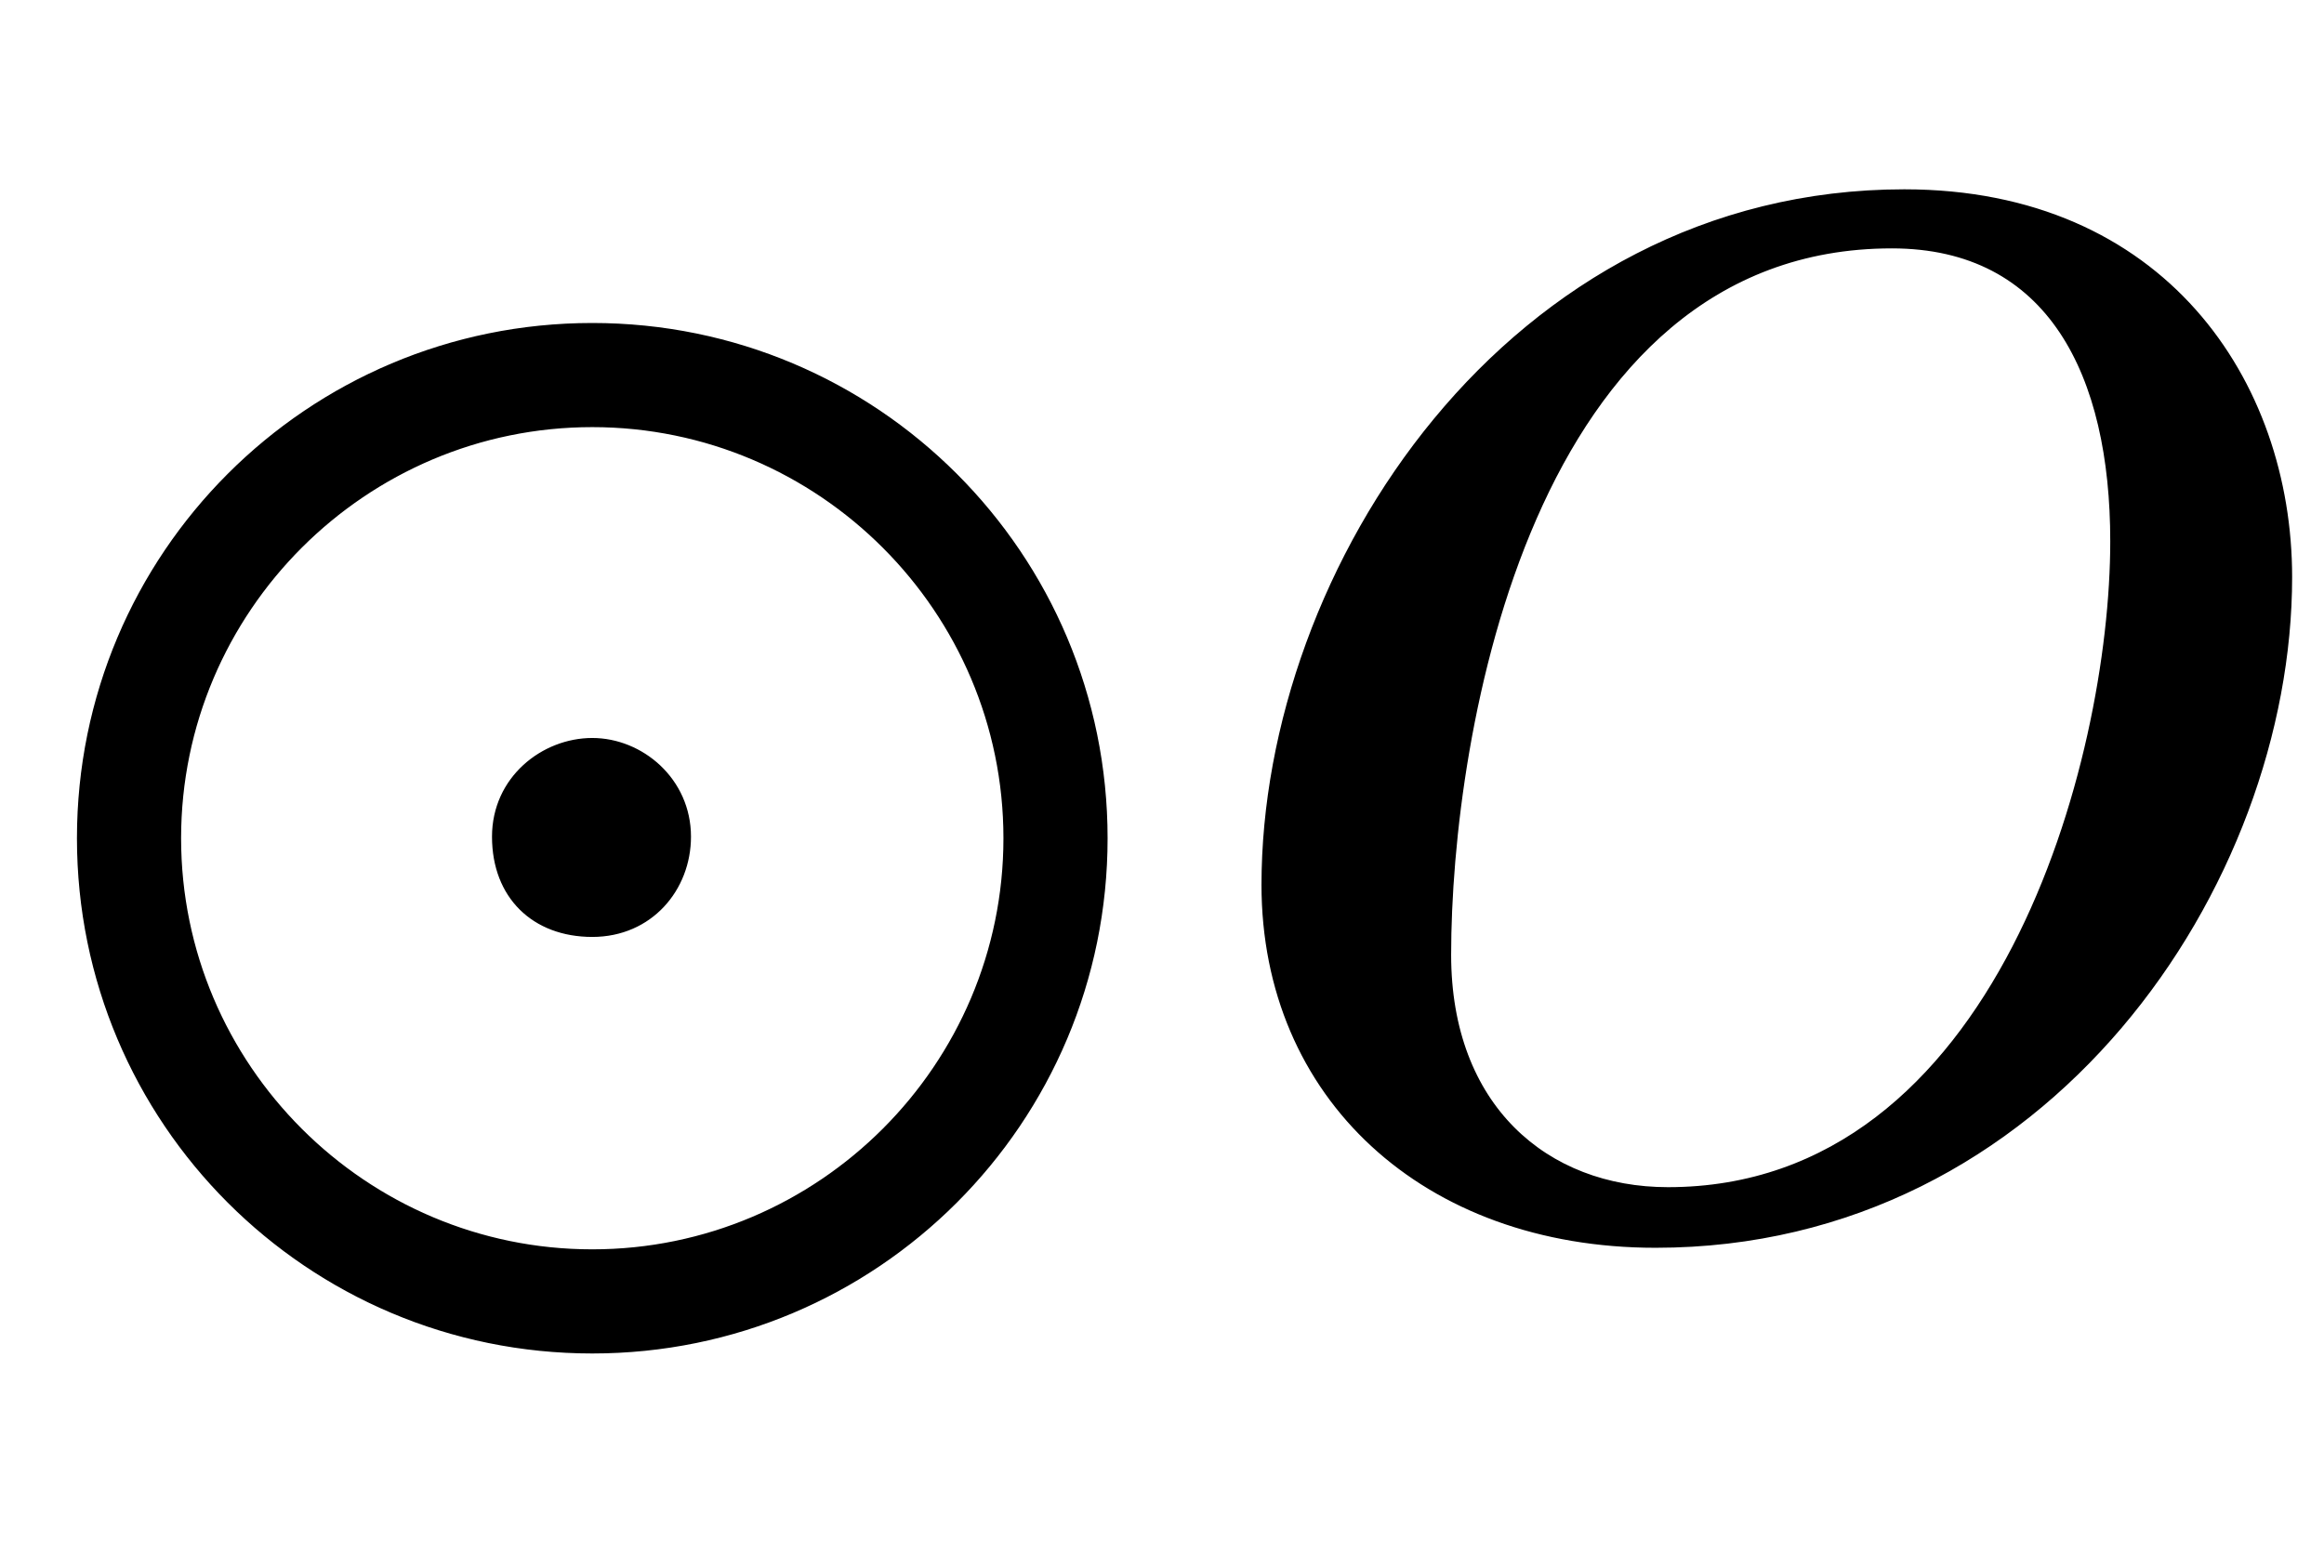
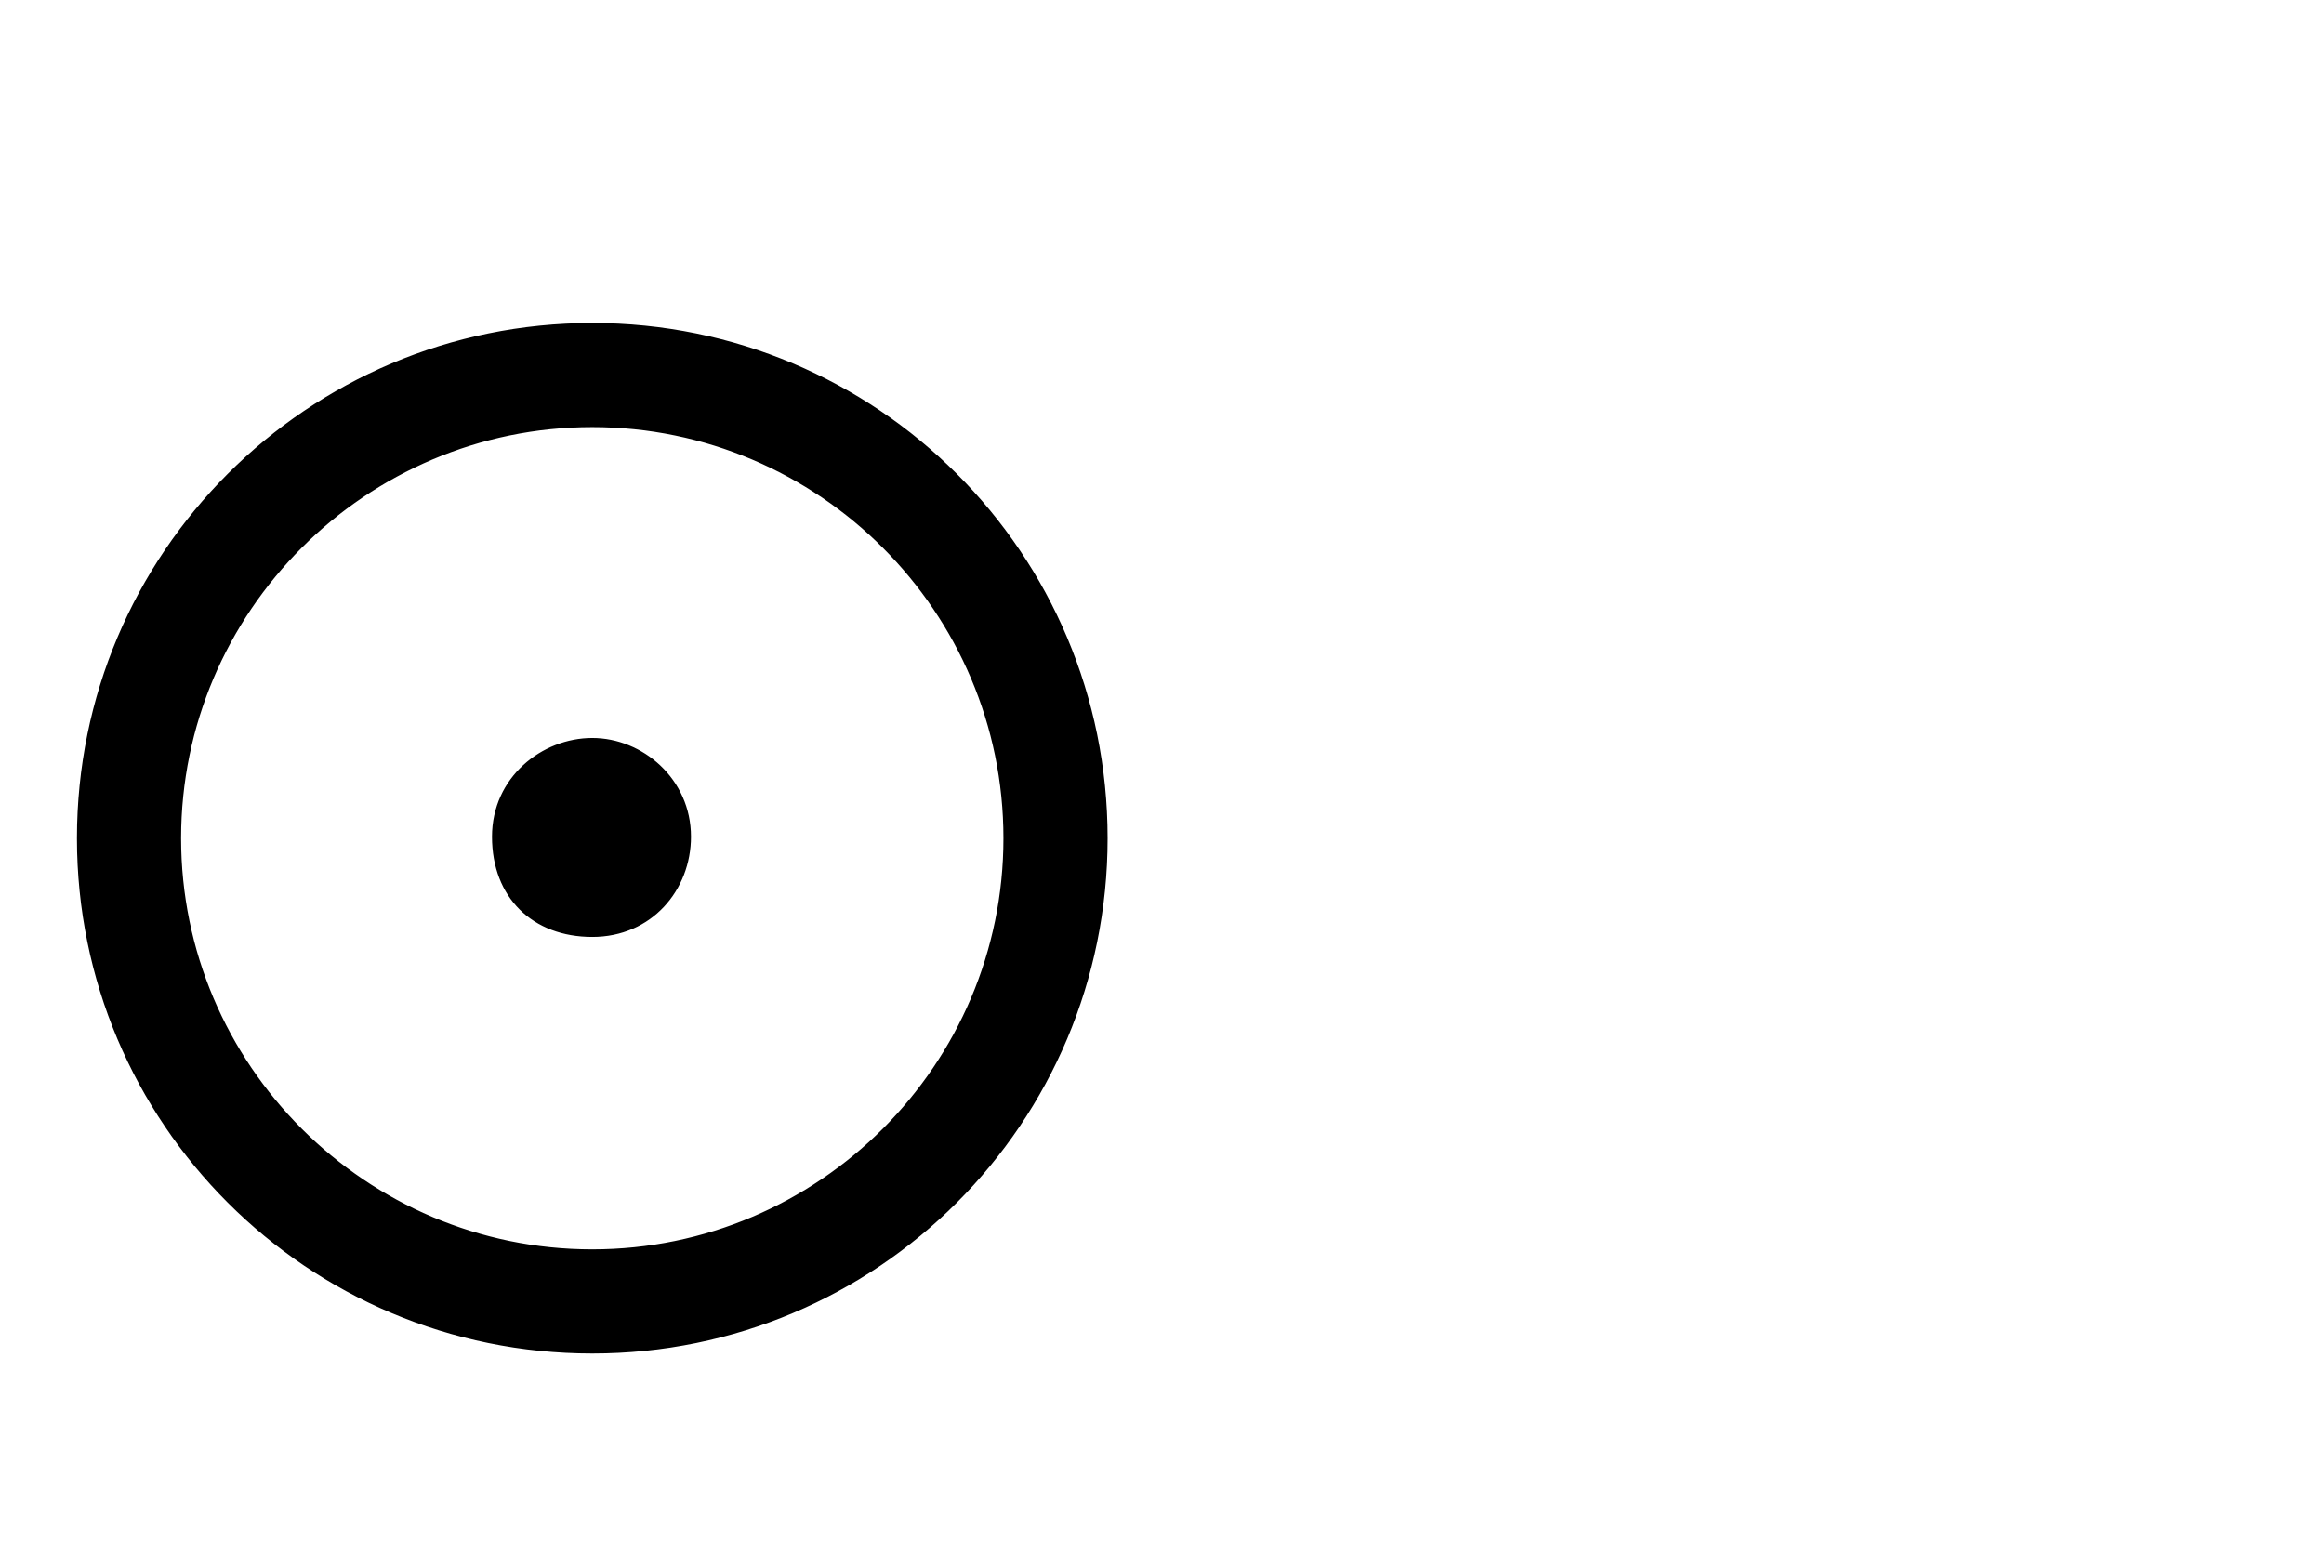
<svg xmlns="http://www.w3.org/2000/svg" xmlns:xlink="http://www.w3.org/1999/xlink" width="21.70px" height="14.64px" style="vertical-align: -3.16px;" viewBox="0 -791.3 1495 1008.6" role="img" focusable="false" aria-labelledby="MathJax-SVG-1-Title">
  <title id="MathJax-SVG-1-Title">Equation</title>
  <defs aria-hidden="true">
    <path stroke-width="1" id="E1-STIXWEBMAIN-2299" d="M444 253c0 -34 -25 -64 -63 -64s-64 25 -64 64c0 38 32 63 64 63s63 -26 63 -63zM712 252c0 -183 -148 -331 -331 -331s-331 148 -331 331s148 331 331 331s331 -148 331 -331zM646 252c0 146 -119 265 -265 265s-265 -119 -265 -265s119 -265 265 -265s265 119 265 265Z" />
-     <path stroke-width="1" id="E1-STIXWEBNORMALI-1D442" d="M712 420c0 -198 -156 -431 -409 -431c-149 0 -253 96 -253 233c0 203 158 447 413 447c167 0 249 -123 249 -249zM596 443c0 107 -40 189 -141 189c-232 0 -284 -313 -284 -455c0 -97 62 -150 140 -150c212 0 285 275 285 416Z" />
  </defs>
  <g stroke="currentColor" fill="currentColor" stroke-width="0" transform="matrix(1 0 0 -1 0 0)" aria-hidden="true">
    <use xlink:href="#E1-STIXWEBMAIN-2299" x="0" y="0" />
    <use xlink:href="#E1-STIXWEBNORMALI-1D442" x="762" y="0" />
  </g>
</svg>